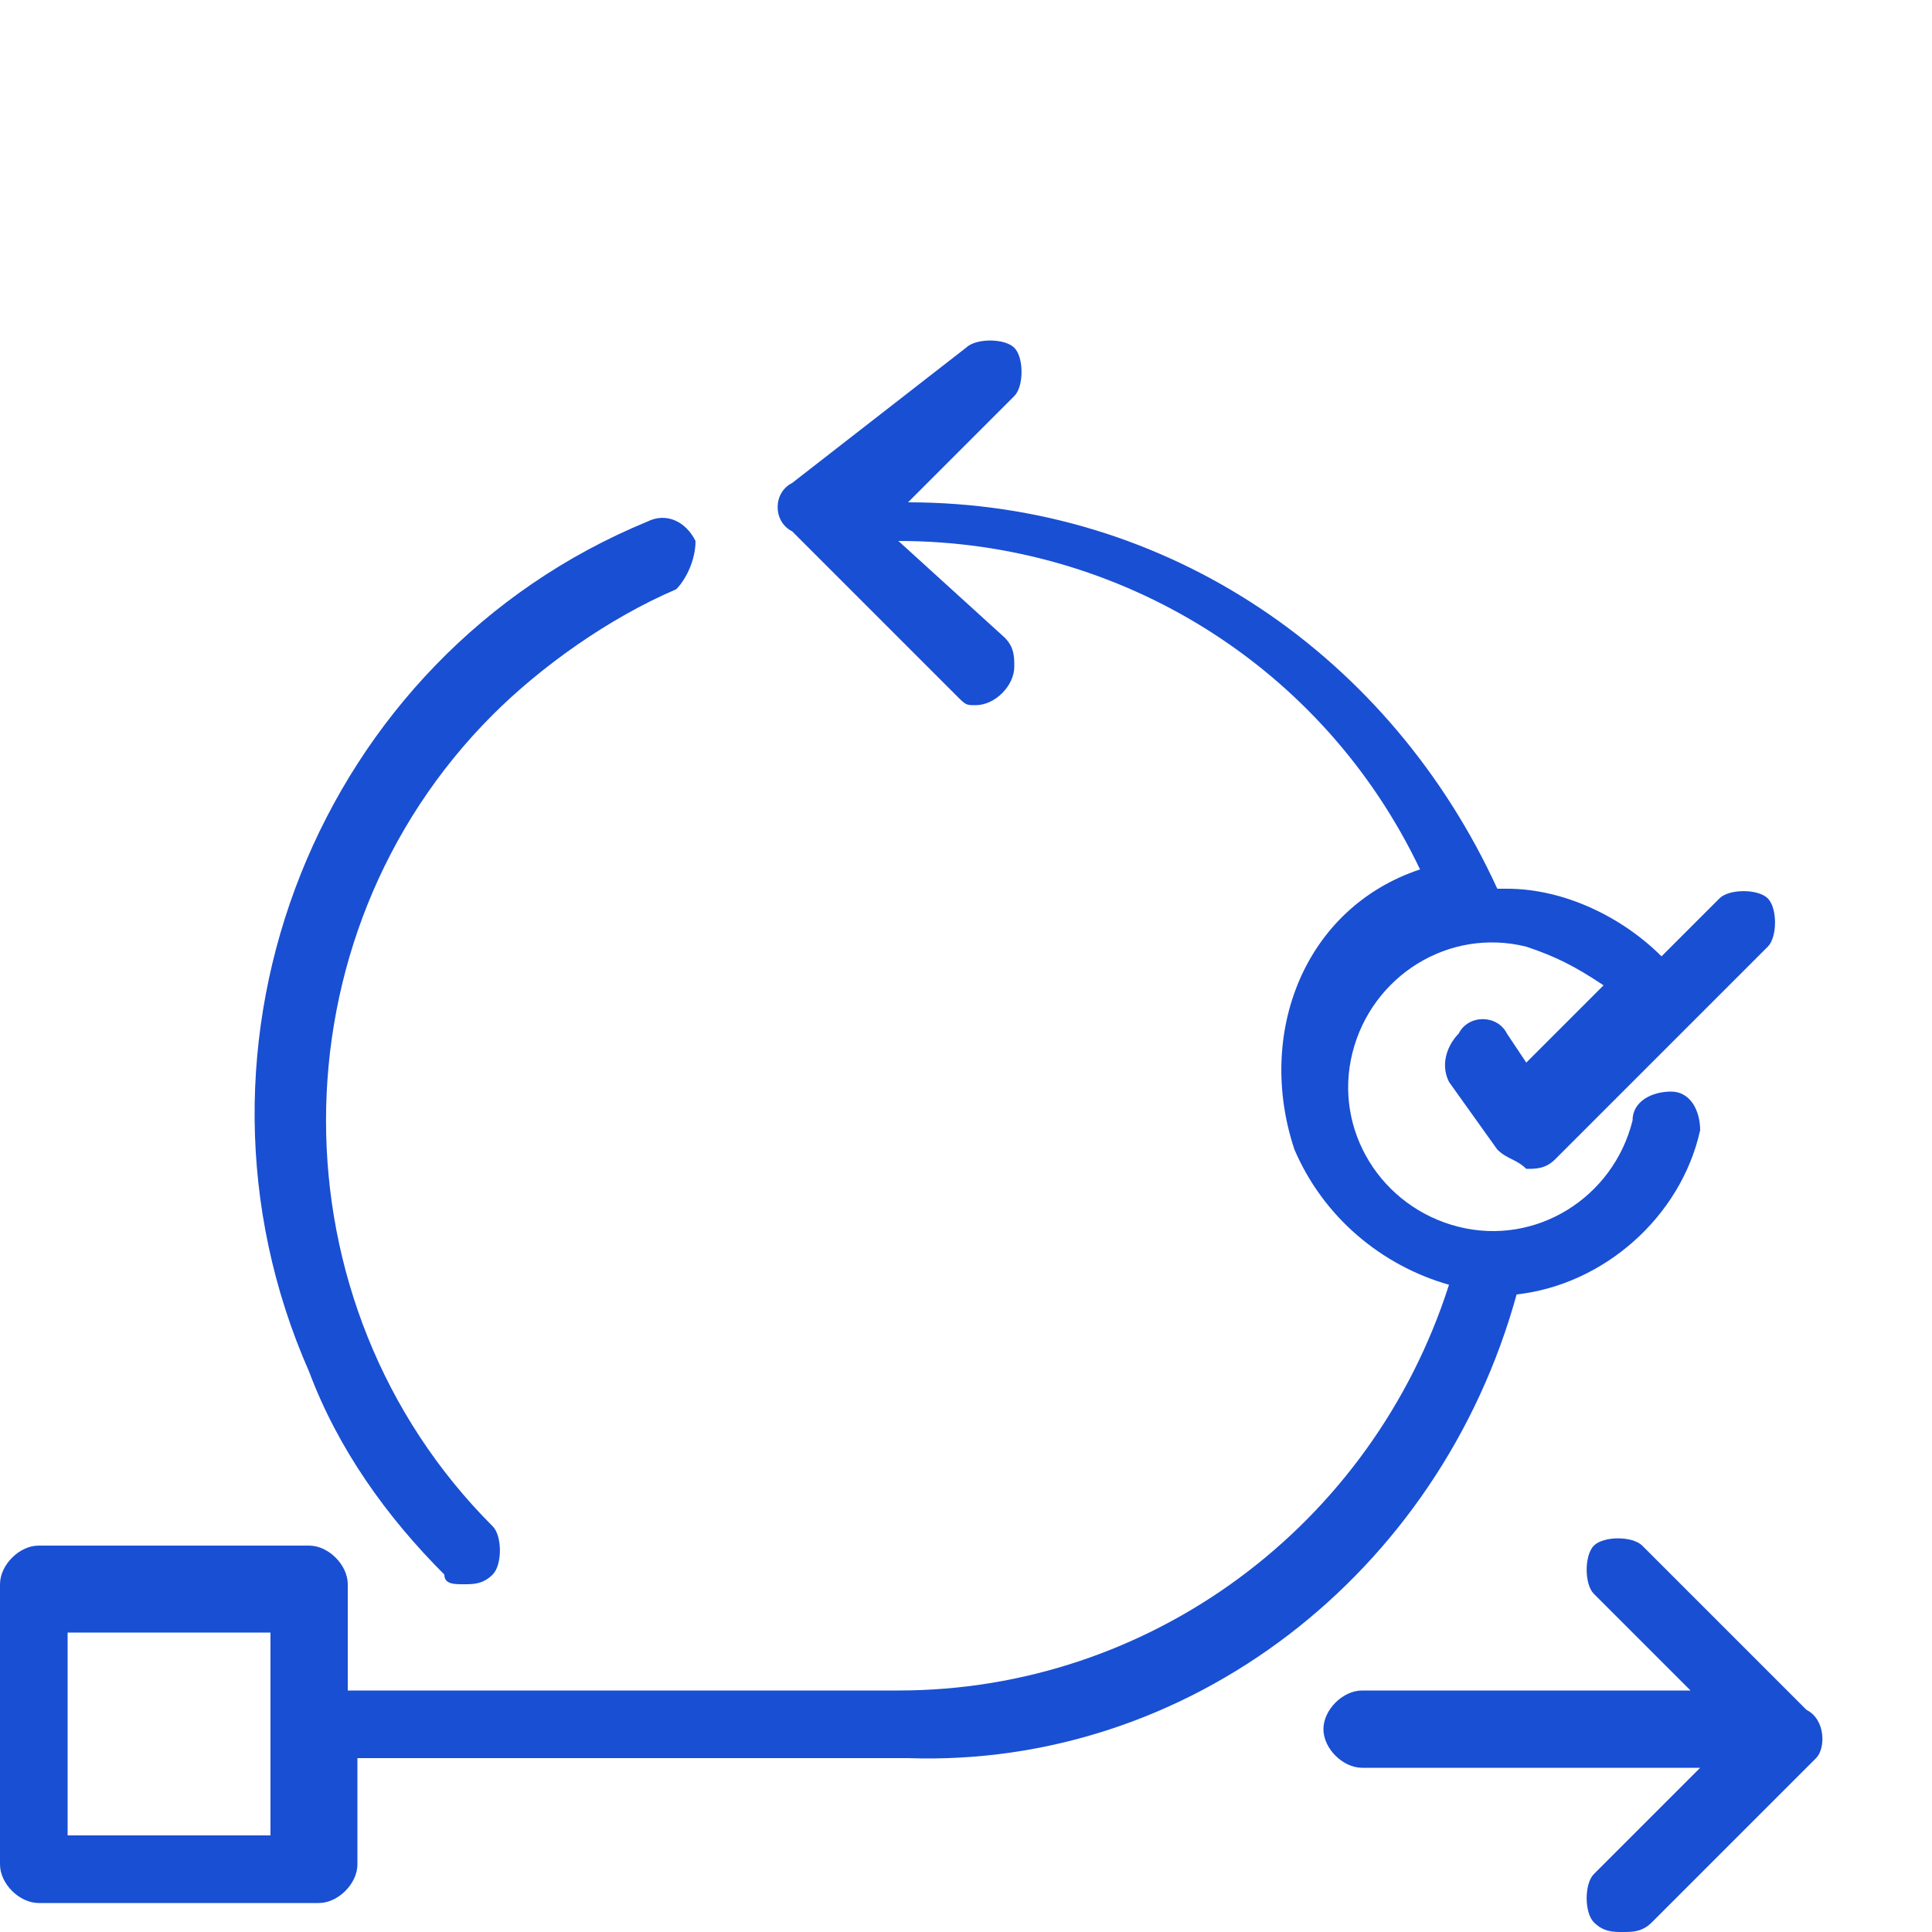
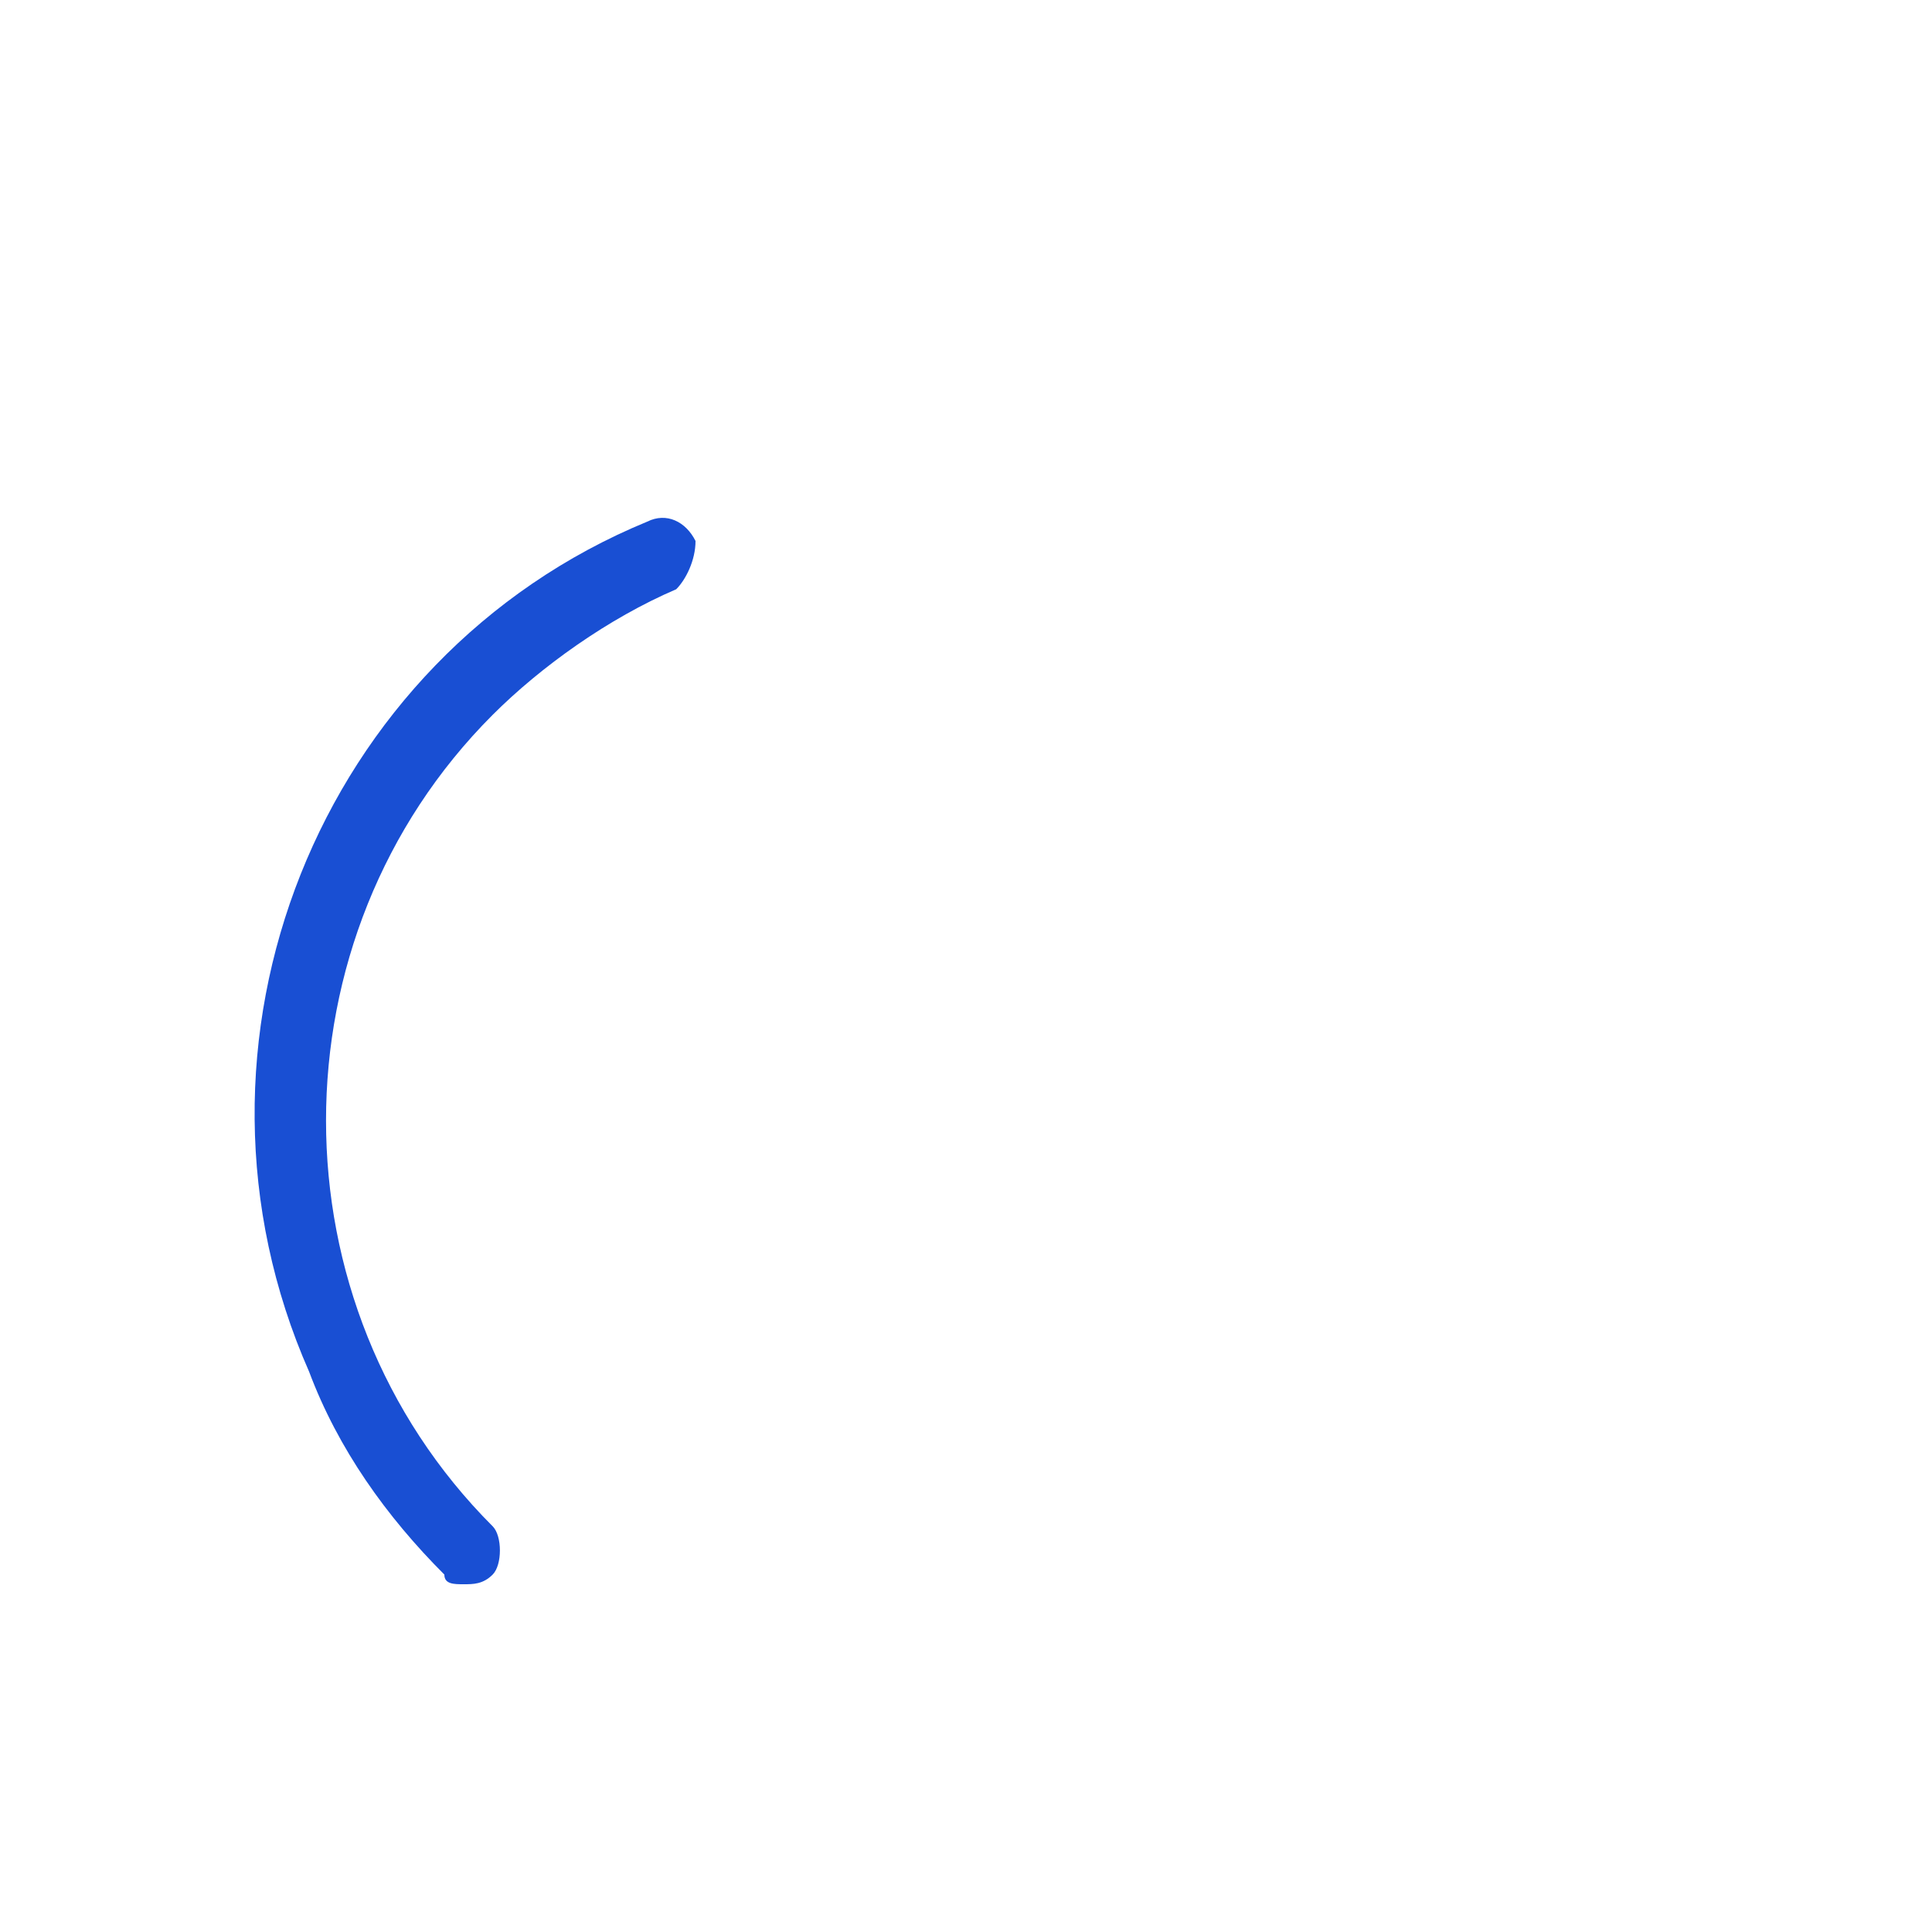
<svg xmlns="http://www.w3.org/2000/svg" version="1.1" id="Capa_1" x="0px" y="0px" viewBox="0 0 20 20" style="enable-background:new 0 0 20 20;" xml:space="preserve">
  <style type="text/css">
	.st0{fill:#194FD3;}
</style>
  <g>
    <path class="st0" d="M4.8,16.4c0.1,0,0.2,0,0.3-0.1c0.1-0.1,0.1-0.4,0-0.5c-2.3-2.3-2.3-6.1,0-8.4c0.5-0.5,1.2-1,1.9-1.3   C7.1,6,7.2,5.8,7.2,5.6C7.1,5.4,6.9,5.3,6.7,5.4c0,0,0,0,0,0c-3.4,1.4-5,5.4-3.5,8.8C3.5,15,4,15.7,4.6,16.3   C4.6,16.4,4.7,16.4,4.8,16.4" />
-     <path class="st0" d="M18.7,17.7L17,16c-0.1-0.1-0.4-0.1-0.5,0c-0.1,0.1-0.1,0.4,0,0.5l1,1h-3.4c-0.2,0-0.4,0.2-0.4,0.4   c0,0.2,0.2,0.4,0.4,0.4h3.5l-1.1,1.1c-0.1,0.1-0.1,0.4,0,0.5c0.1,0.1,0.2,0.1,0.3,0.1s0.2,0,0.3-0.1l1.7-1.7   C18.9,18.1,18.9,17.8,18.7,17.7C18.7,17.7,18.7,17.7,18.7,17.7L18.7,17.7z" />
-     <path class="st0" d="M2.9,19H0.7v-2.1h2.1V19z M15.7,13.4c0.9-0.1,1.7-0.8,1.9-1.7c0-0.2-0.1-0.4-0.3-0.4c-0.2,0-0.4,0.1-0.4,0.3   c-0.2,0.8-1,1.3-1.8,1.1s-1.3-1-1.1-1.8c0.2-0.8,1-1.3,1.8-1.1c0.3,0.1,0.5,0.2,0.8,0.4l-0.8,0.8l-0.2-0.3c-0.1-0.2-0.4-0.2-0.5,0   c-0.1,0.1-0.2,0.3-0.1,0.5l0.5,0.7c0.1,0.1,0.2,0.1,0.3,0.2h0c0.1,0,0.2,0,0.3-0.1l2.2-2.2c0.1-0.1,0.1-0.4,0-0.5   c-0.1-0.1-0.4-0.1-0.5,0l-0.6,0.6c-0.4-0.4-1-0.7-1.6-0.7h-0.1c-1.1-2.4-3.4-4-6.1-4l1.1-1.1c0.1-0.1,0.1-0.4,0-0.5   c-0.1-0.1-0.4-0.1-0.5,0L8.2,5C8,5.1,8,5.4,8.2,5.5l0,0l1.7,1.7C10,7.3,10,7.3,10.1,7.3c0.2,0,0.4-0.2,0.4-0.4c0-0.1,0-0.2-0.1-0.3   L9.3,5.6c2.3,0,4.4,1.3,5.4,3.4c-1.2,0.4-1.7,1.7-1.3,2.9c0.3,0.7,0.9,1.2,1.6,1.4c-0.8,2.5-3.1,4.2-5.7,4.2H3.6v-1.1   c0-0.2-0.2-0.4-0.4-0.4H0.4c-0.2,0-0.4,0.2-0.4,0.4v2.9c0,0.2,0.2,0.4,0.4,0.4h2.9c0.2,0,0.4-0.2,0.4-0.4v-1.1h5.7   C12.3,18.3,14.9,16.3,15.7,13.4L15.7,13.4z" />
  </g>
</svg>